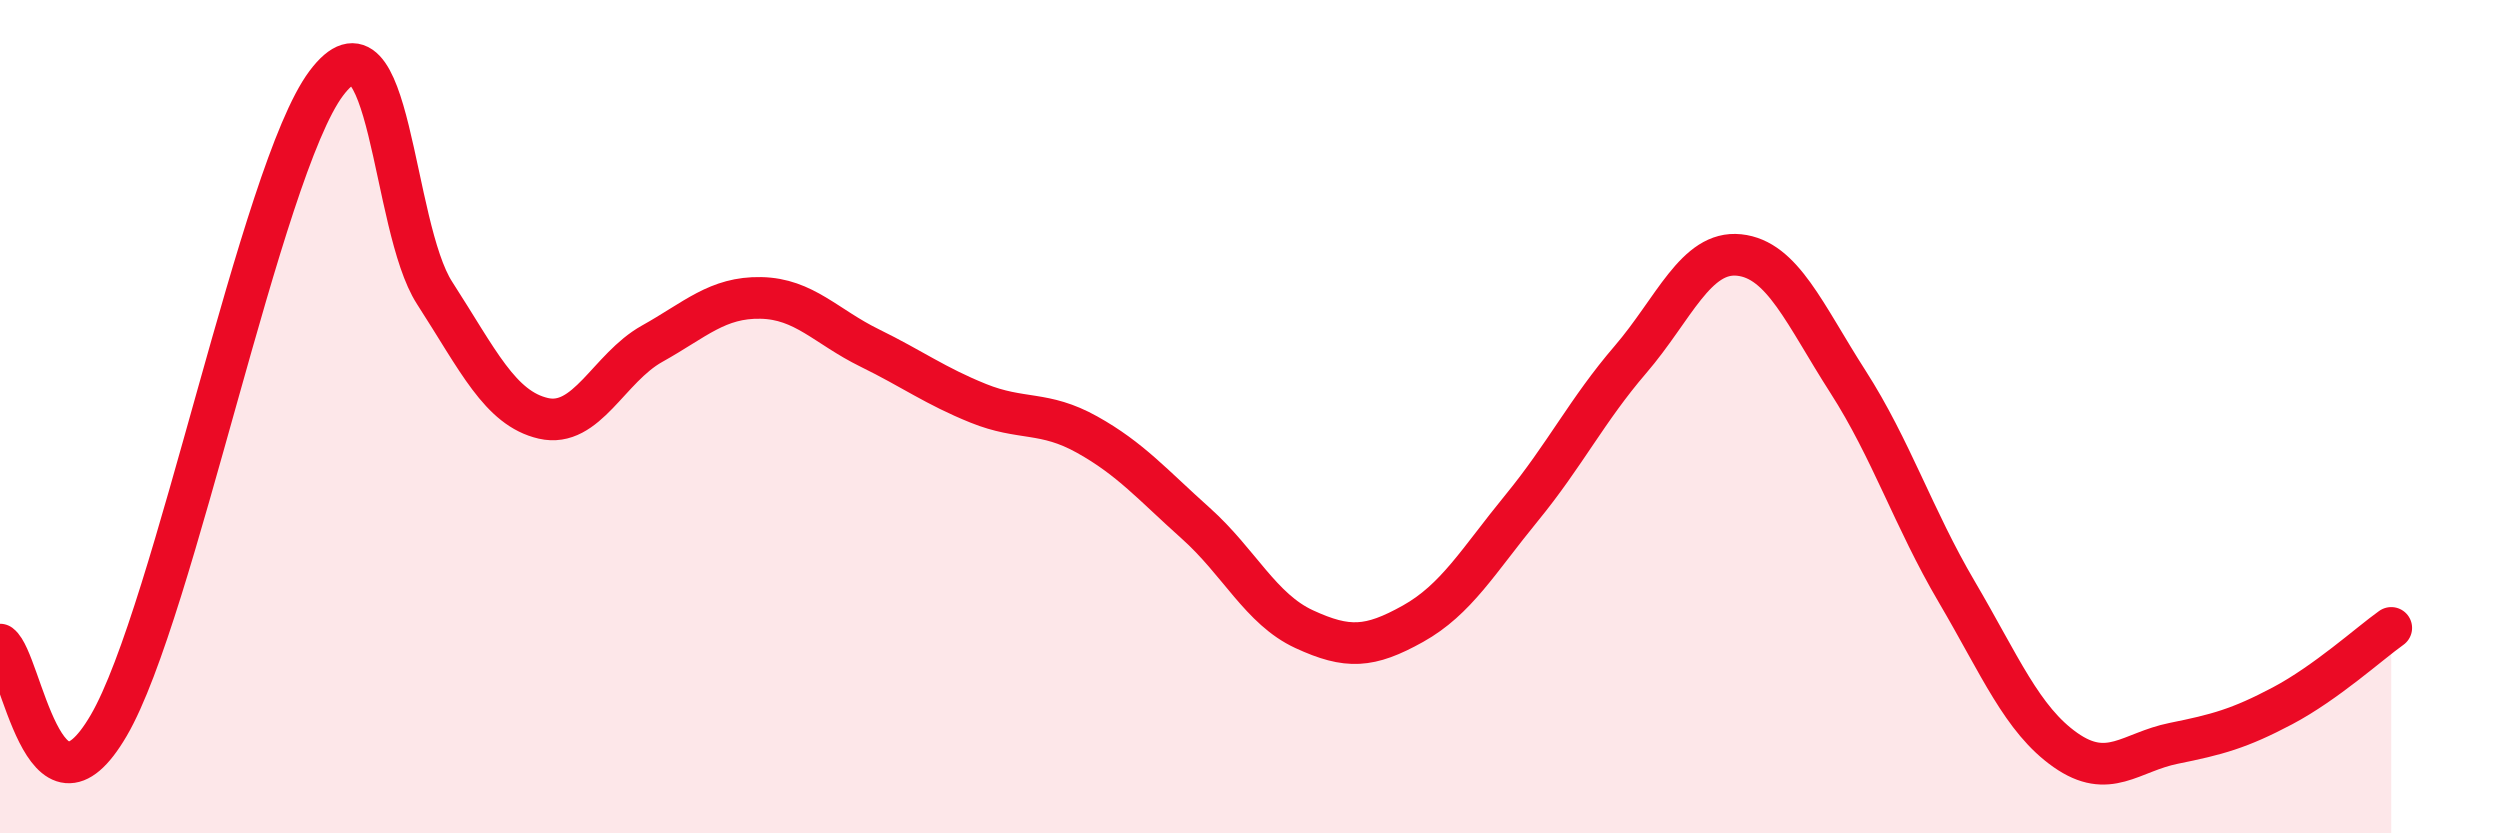
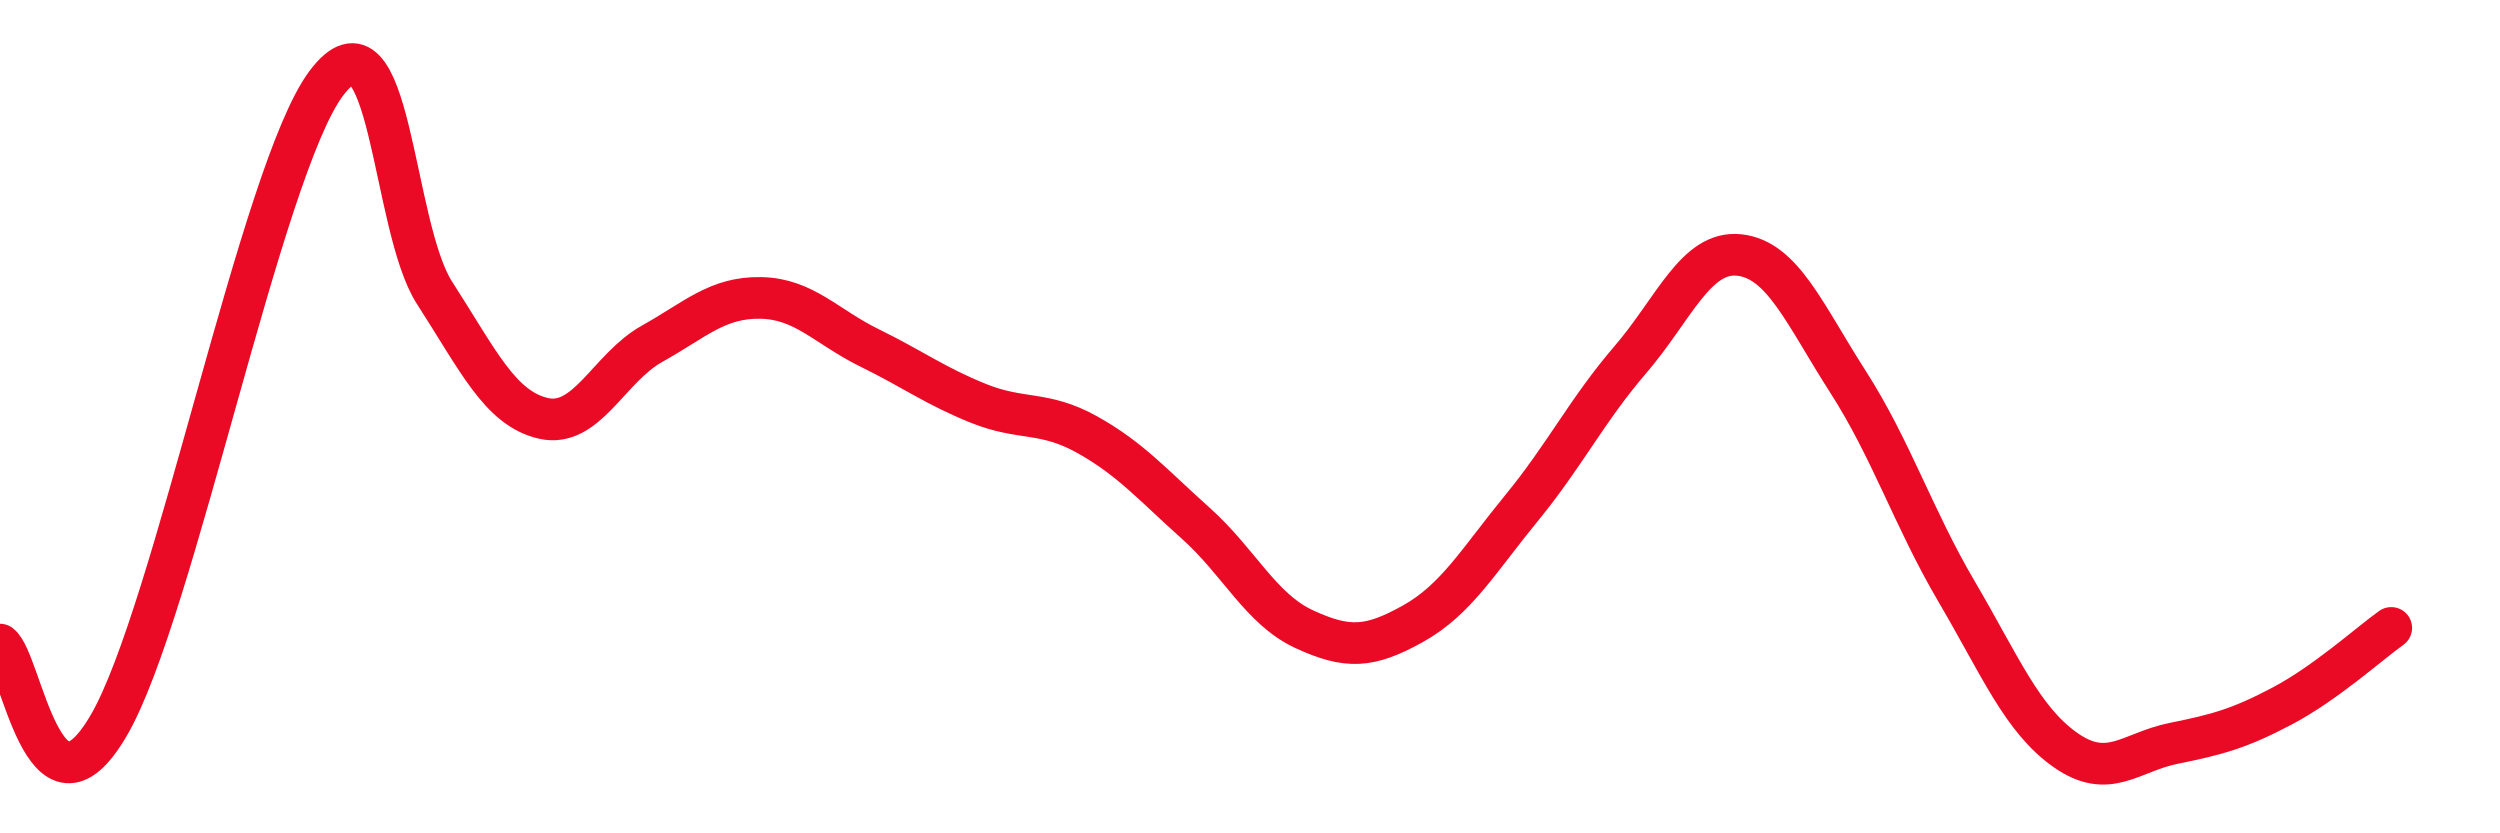
<svg xmlns="http://www.w3.org/2000/svg" width="60" height="20" viewBox="0 0 60 20">
-   <path d="M 0,15.47 C 0.52,15.86 1.04,20.1 2.61,17.41 C 4.18,14.72 6.27,4.08 7.83,2 C 9.39,-0.08 9.39,5.42 10.43,7.03 C 11.47,8.64 12,9.8 13.04,10.04 C 14.08,10.28 14.61,8.83 15.65,8.25 C 16.69,7.67 17.22,7.13 18.26,7.15 C 19.3,7.17 19.83,7.84 20.87,8.35 C 21.91,8.86 22.44,9.26 23.48,9.68 C 24.52,10.1 25.05,9.85 26.09,10.43 C 27.13,11.01 27.66,11.63 28.7,12.56 C 29.74,13.49 30.26,14.62 31.3,15.1 C 32.34,15.58 32.87,15.55 33.91,14.97 C 34.95,14.39 35.48,13.46 36.52,12.19 C 37.56,10.92 38.09,9.84 39.13,8.63 C 40.17,7.42 40.7,6.01 41.74,6.12 C 42.78,6.23 43.31,7.54 44.35,9.16 C 45.39,10.78 45.92,12.43 46.96,14.2 C 48,15.97 48.53,17.27 49.57,18 C 50.61,18.73 51.13,18.05 52.17,17.84 C 53.21,17.63 53.74,17.49 54.78,16.94 C 55.82,16.39 56.87,15.44 57.39,15.07L57.39 20L0 20Z" fill="#EB0A25" opacity="0.1" stroke-linecap="round" stroke-linejoin="round" />
  <path d="M 0,15.47 C 0.52,15.86 1.04,20.1 2.61,17.41 C 4.18,14.72 6.27,4.08 7.83,2 C 9.39,-0.08 9.39,5.42 10.43,7.03 C 11.47,8.64 12,9.8 13.04,10.04 C 14.08,10.28 14.61,8.83 15.65,8.25 C 16.69,7.67 17.22,7.13 18.26,7.15 C 19.3,7.17 19.83,7.84 20.87,8.35 C 21.91,8.86 22.44,9.26 23.48,9.68 C 24.52,10.1 25.05,9.85 26.09,10.43 C 27.13,11.01 27.66,11.63 28.7,12.56 C 29.74,13.49 30.26,14.62 31.3,15.1 C 32.34,15.58 32.87,15.55 33.91,14.97 C 34.95,14.39 35.48,13.46 36.52,12.19 C 37.56,10.92 38.09,9.84 39.13,8.63 C 40.17,7.42 40.7,6.01 41.74,6.12 C 42.78,6.23 43.31,7.54 44.35,9.16 C 45.39,10.78 45.92,12.43 46.96,14.2 C 48,15.97 48.53,17.27 49.57,18 C 50.61,18.73 51.13,18.05 52.17,17.84 C 53.21,17.63 53.74,17.49 54.78,16.94 C 55.82,16.39 56.87,15.44 57.39,15.07" stroke="#EB0A25" stroke-width="1" fill="none" stroke-linecap="round" stroke-linejoin="round" />
</svg>